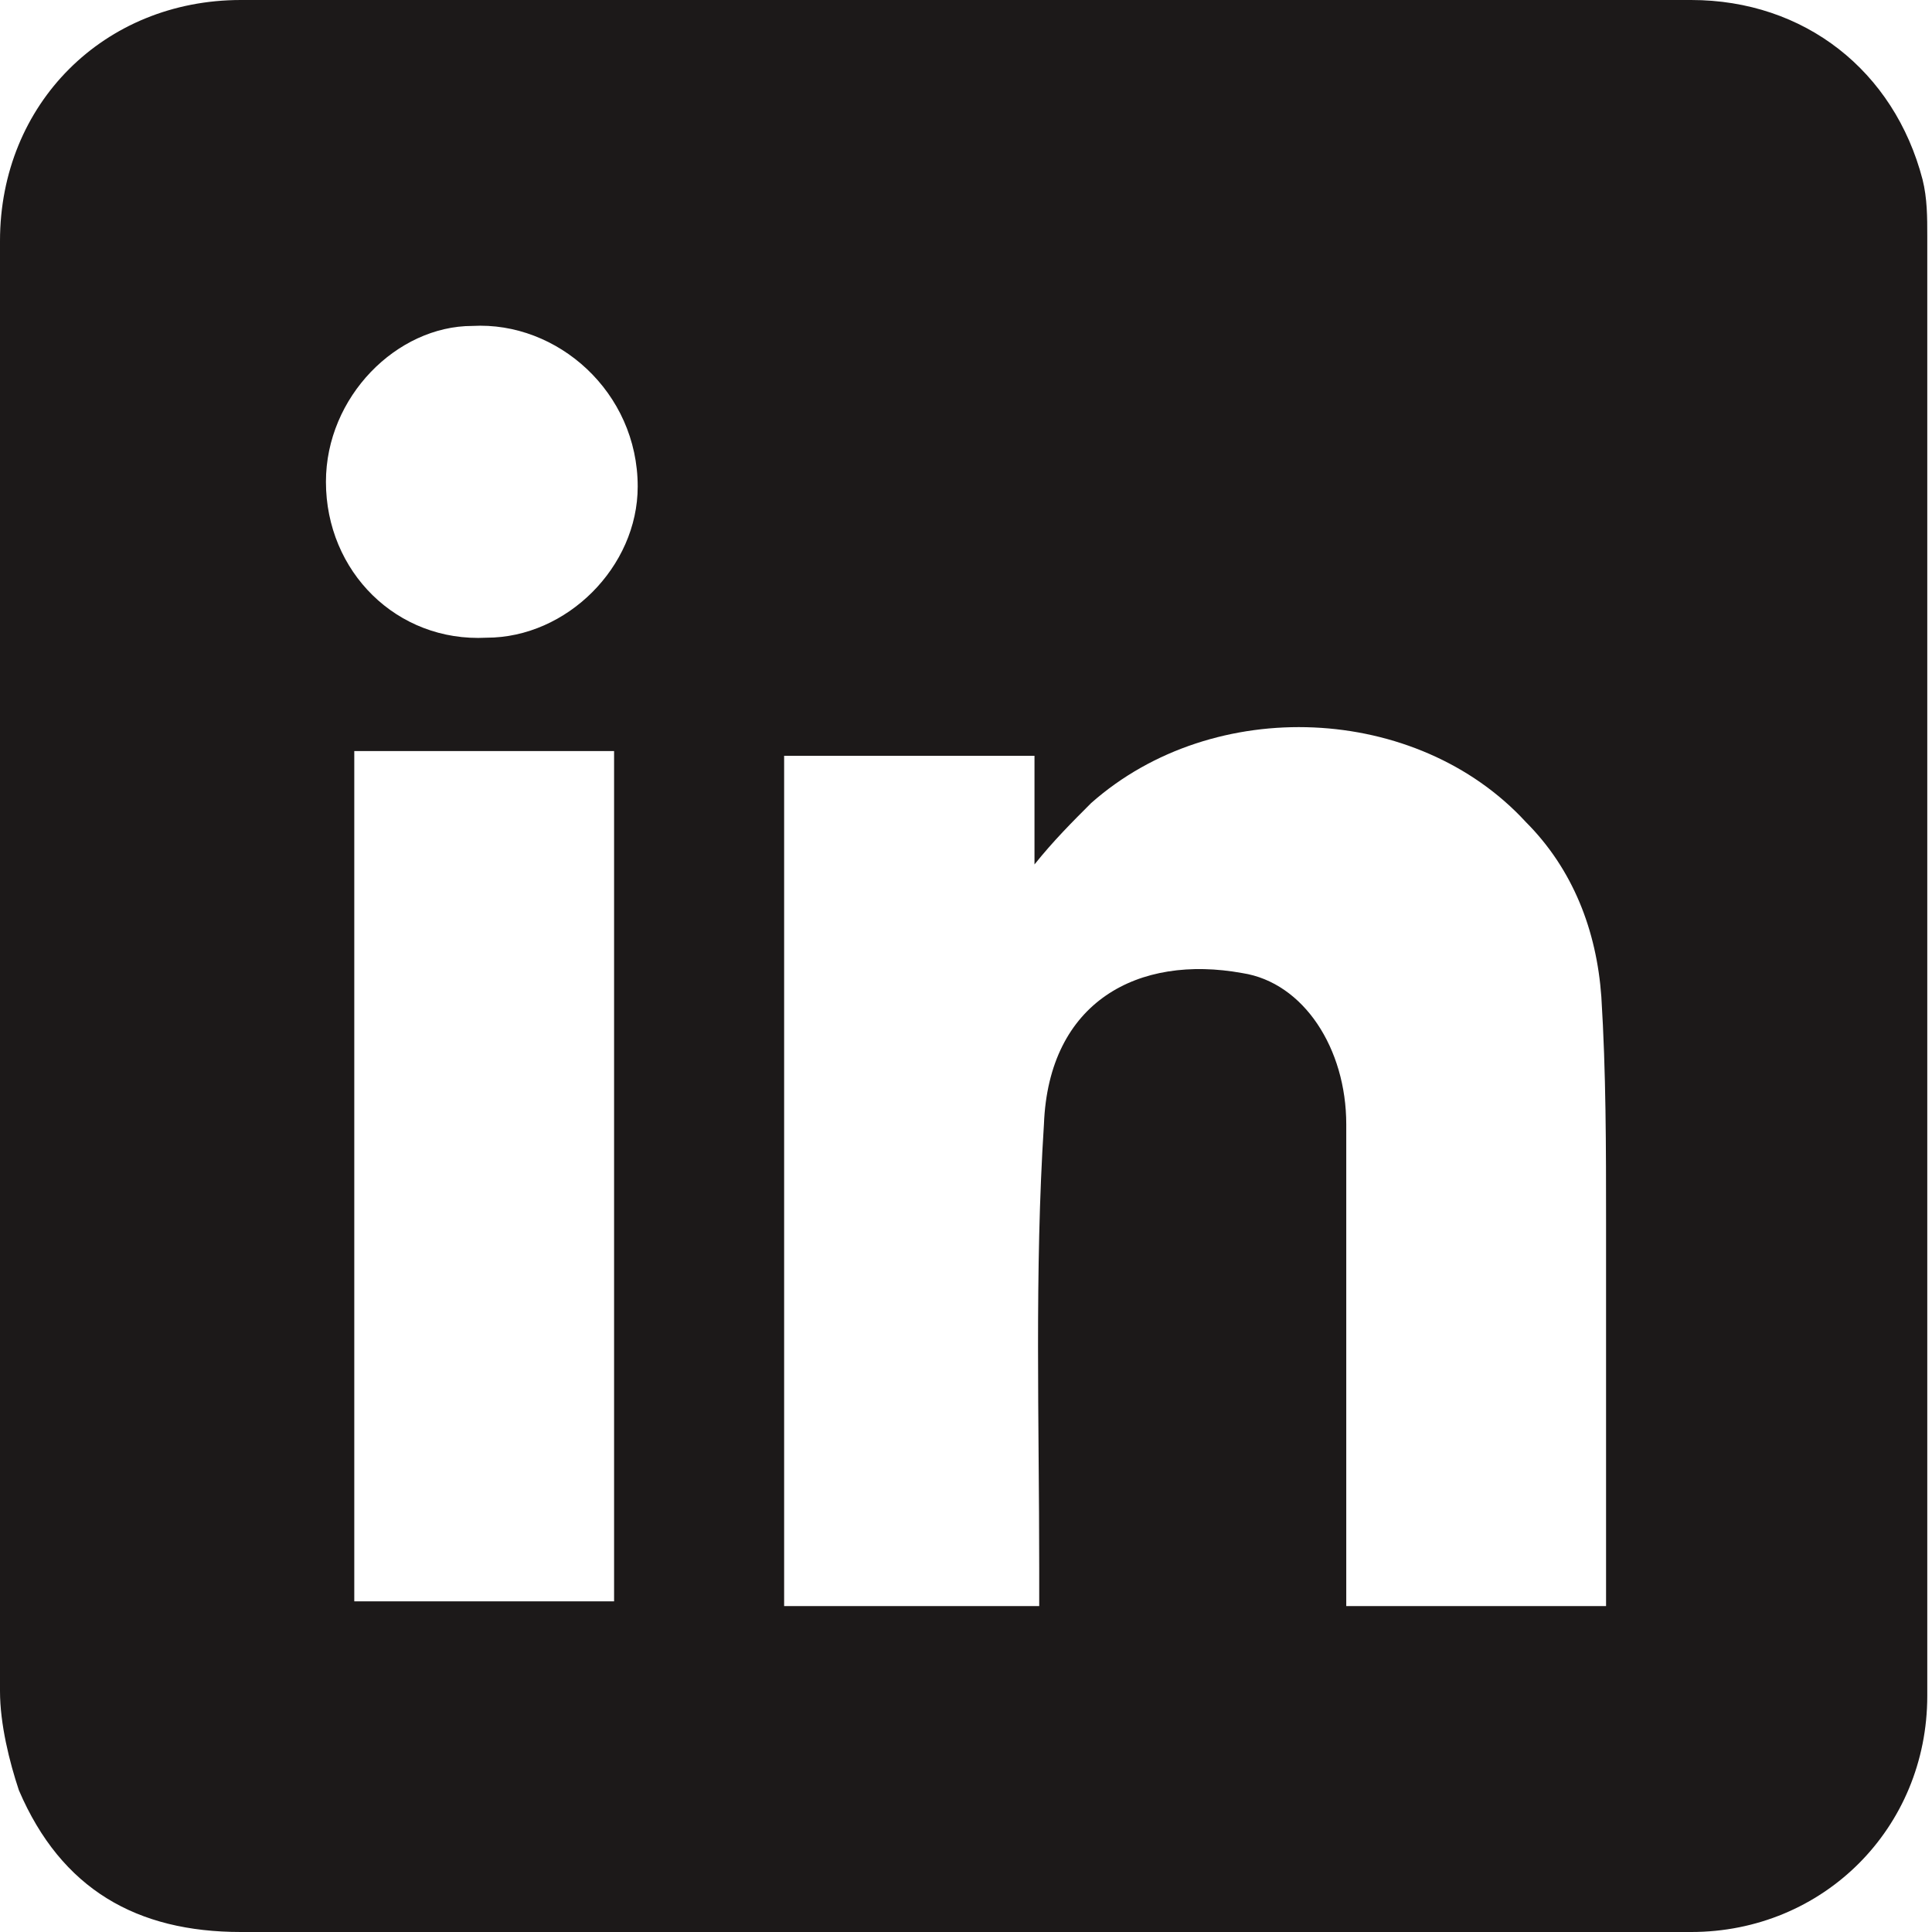
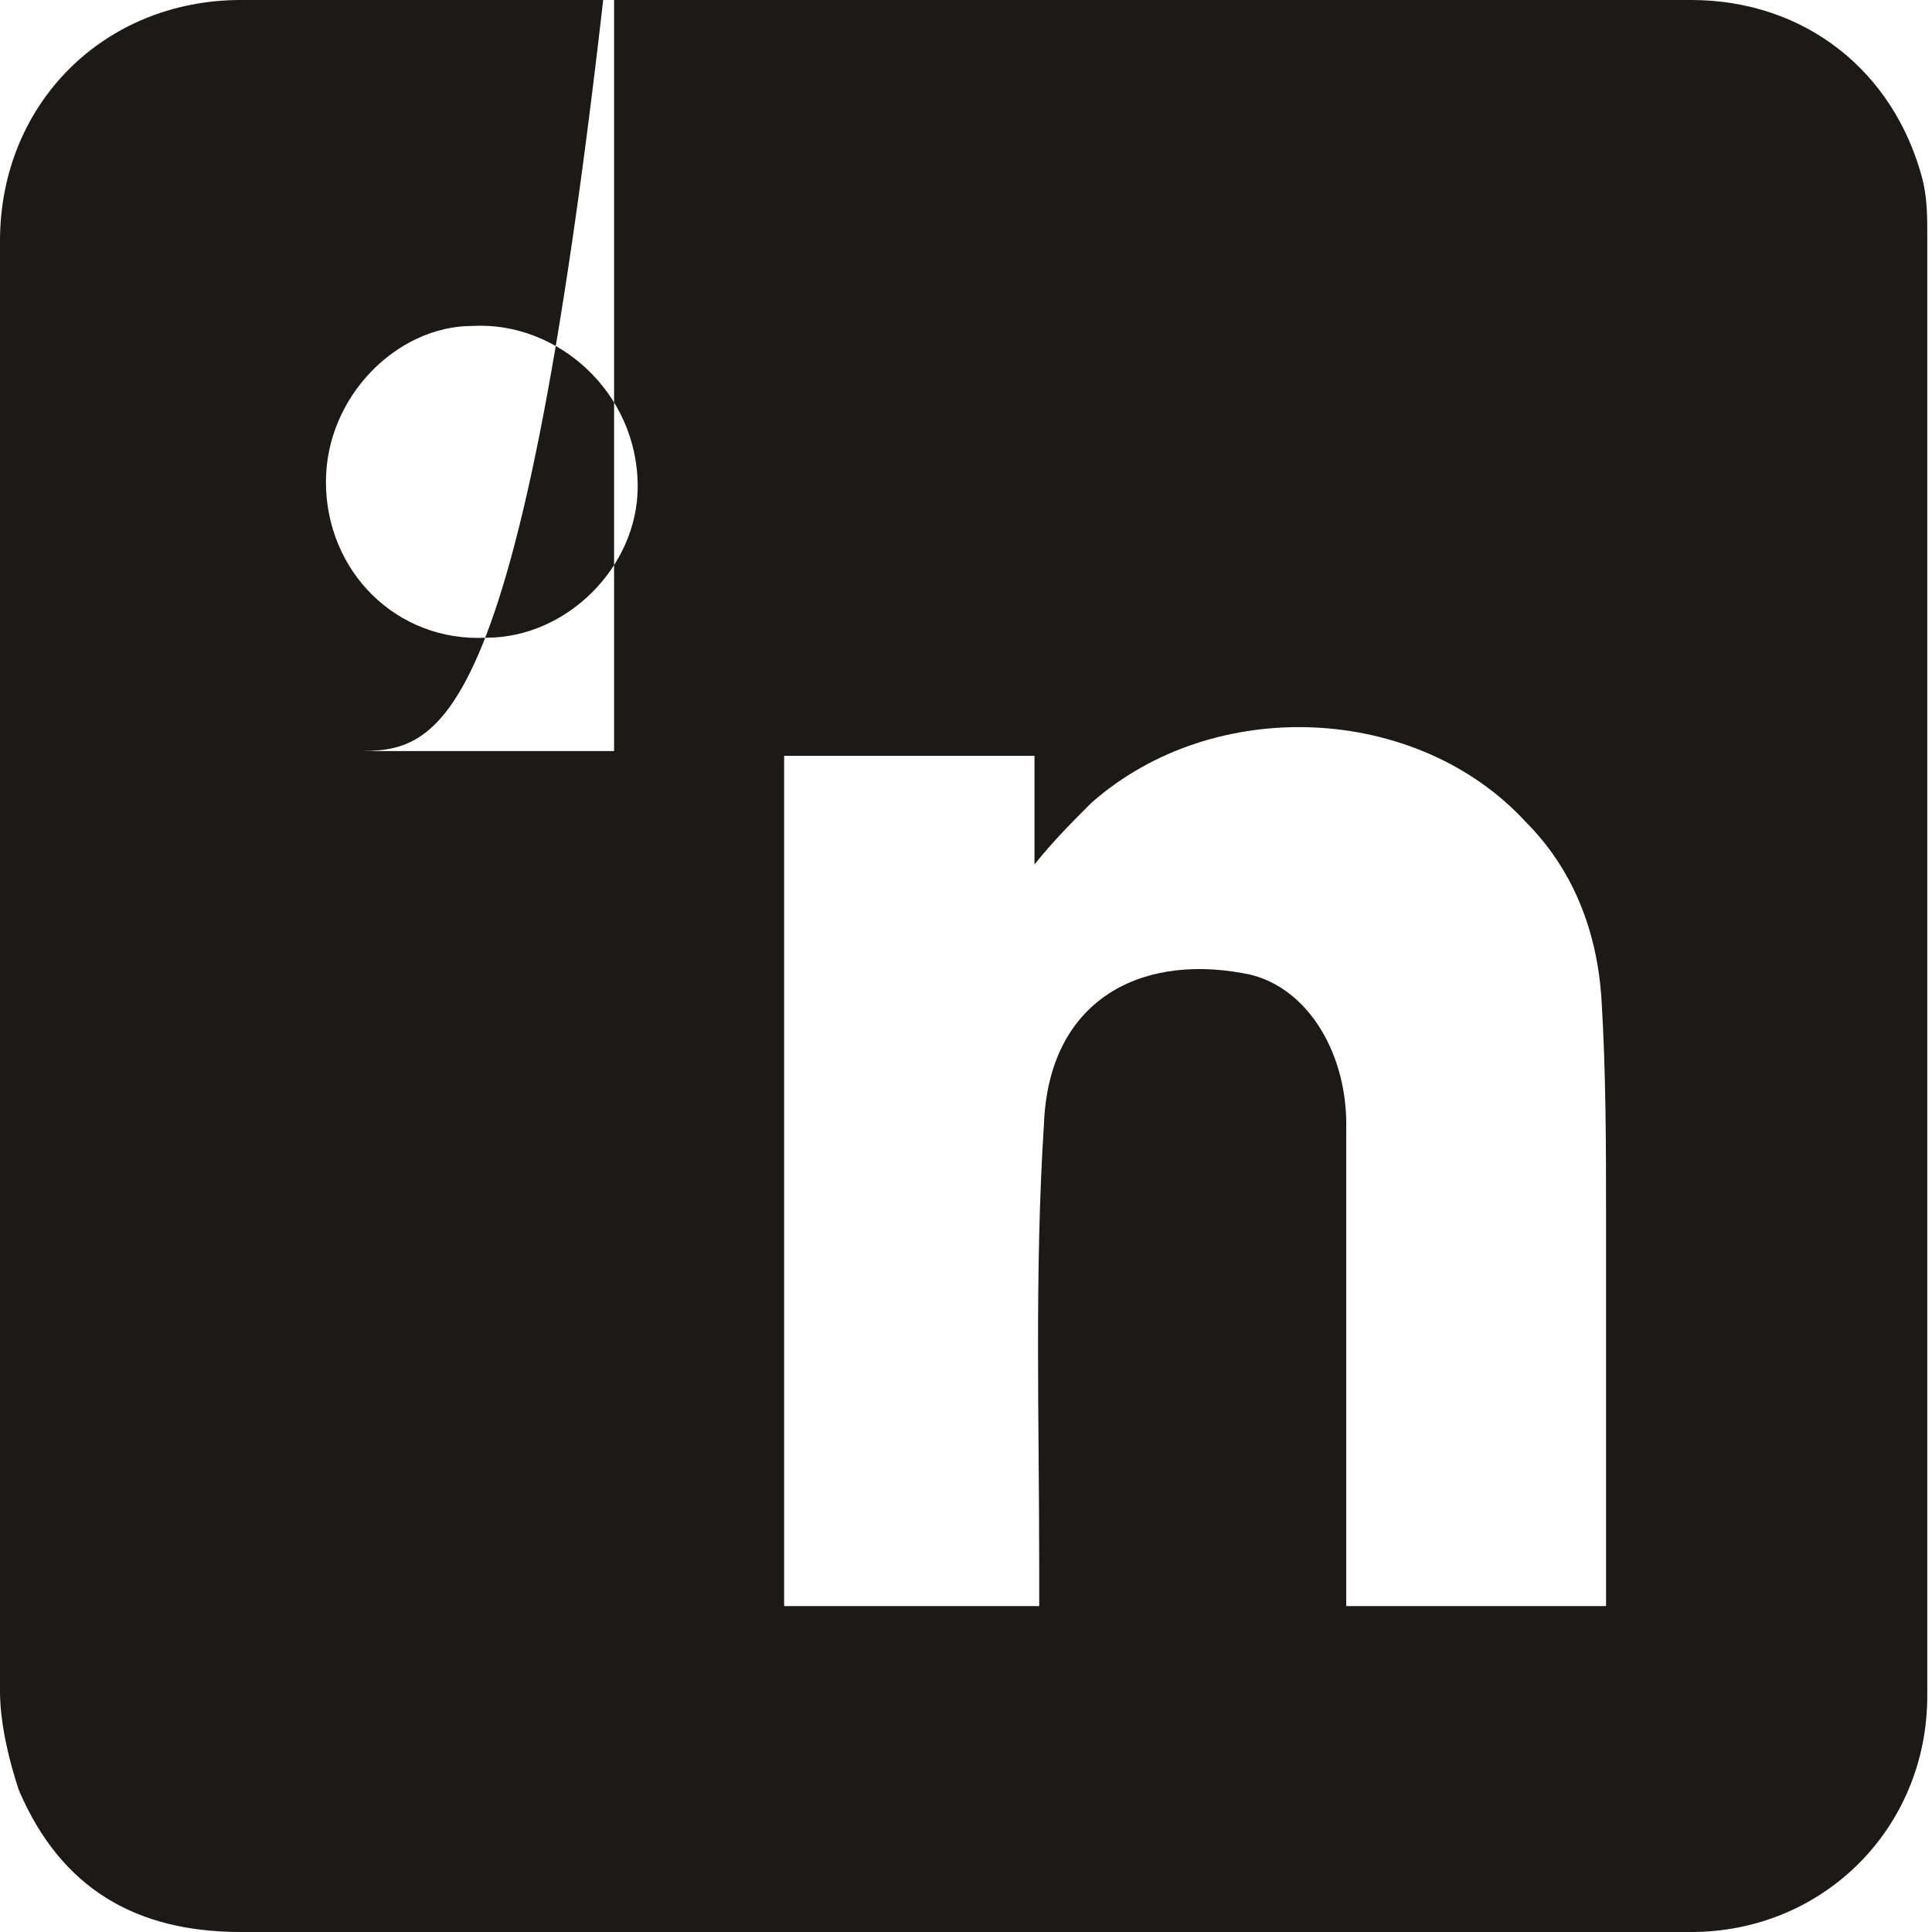
<svg xmlns="http://www.w3.org/2000/svg" version="1.1" id="Layer_1" x="0px" y="0px" viewBox="0 0 40.9 40.9" style="enable-background:new 0 0 40.9 40.9;" xml:space="preserve">
  <style type="text/css">
	.st0{fill:#1C1919;}
</style>
  <g>
-     <path class="st0" d="M20.4,40.9c-5.1,0-10.2,0-15.3,0c-2.2,0-3.8-0.9-4.7-3C0.2,37.3,0,36.5,0,35.8C0,25.5,0,15.3,0,5.1   C0,2.2,2.2,0,5.1,0c10.2,0,20.5,0,30.7,0c2.4,0,4.3,1.5,4.9,3.8c0.1,0.4,0.1,0.8,0.1,1.2c0,10.3,0,20.6,0,30.9c0,2.8-2.2,5-5,5   C30.7,40.9,25.6,40.9,20.4,40.9z M22,34c0-0.3,0-0.6,0-0.8c0-3.1-0.1-6.3,0.1-9.4c0.1-2.6,2-3.6,4.2-3.2c1.3,0.2,2.2,1.6,2.2,3.2   c0,3.3,0,6.6,0,9.8c0,0.1,0,0.3,0,0.4c1.9,0,3.7,0,5.5,0c0-0.1,0-0.1,0-0.1c0-2.7,0-5.3,0-8c0-1.6,0-3.2-0.1-4.8   c-0.1-1.4-0.6-2.7-1.6-3.7c-2.3-2.5-6.6-2.7-9.2-0.4c-0.4,0.4-0.8,0.8-1.2,1.3c0-0.8,0-1.6,0-2.3c-1.8,0-3.5,0-5.3,0c0,6,0,12,0,18   C18.4,34,20.2,34,22,34z M7.5,15.9c0,6,0,12,0,18c1.9,0,3.7,0,5.5,0c0-6,0-12,0-18C11.1,15.9,9.3,15.9,7.5,15.9z M6.9,10.2   c0,1.9,1.5,3.4,3.4,3.3c1.7,0,3.2-1.5,3.2-3.2c0-2-1.7-3.5-3.5-3.4C8.4,6.9,6.9,8.4,6.9,10.2z" />
+     <path class="st0" d="M20.4,40.9c-5.1,0-10.2,0-15.3,0c-2.2,0-3.8-0.9-4.7-3C0.2,37.3,0,36.5,0,35.8C0,25.5,0,15.3,0,5.1   C0,2.2,2.2,0,5.1,0c10.2,0,20.5,0,30.7,0c2.4,0,4.3,1.5,4.9,3.8c0.1,0.4,0.1,0.8,0.1,1.2c0,10.3,0,20.6,0,30.9c0,2.8-2.2,5-5,5   C30.7,40.9,25.6,40.9,20.4,40.9z M22,34c0-0.3,0-0.6,0-0.8c0-3.1-0.1-6.3,0.1-9.4c0.1-2.6,2-3.6,4.2-3.2c1.3,0.2,2.2,1.6,2.2,3.2   c0,3.3,0,6.6,0,9.8c0,0.1,0,0.3,0,0.4c1.9,0,3.7,0,5.5,0c0-0.1,0-0.1,0-0.1c0-2.7,0-5.3,0-8c0-1.6,0-3.2-0.1-4.8   c-0.1-1.4-0.6-2.7-1.6-3.7c-2.3-2.5-6.6-2.7-9.2-0.4c-0.4,0.4-0.8,0.8-1.2,1.3c0-0.8,0-1.6,0-2.3c-1.8,0-3.5,0-5.3,0c0,6,0,12,0,18   C18.4,34,20.2,34,22,34z M7.5,15.9c1.9,0,3.7,0,5.5,0c0-6,0-12,0-18C11.1,15.9,9.3,15.9,7.5,15.9z M6.9,10.2   c0,1.9,1.5,3.4,3.4,3.3c1.7,0,3.2-1.5,3.2-3.2c0-2-1.7-3.5-3.5-3.4C8.4,6.9,6.9,8.4,6.9,10.2z" />
  </g>
</svg>